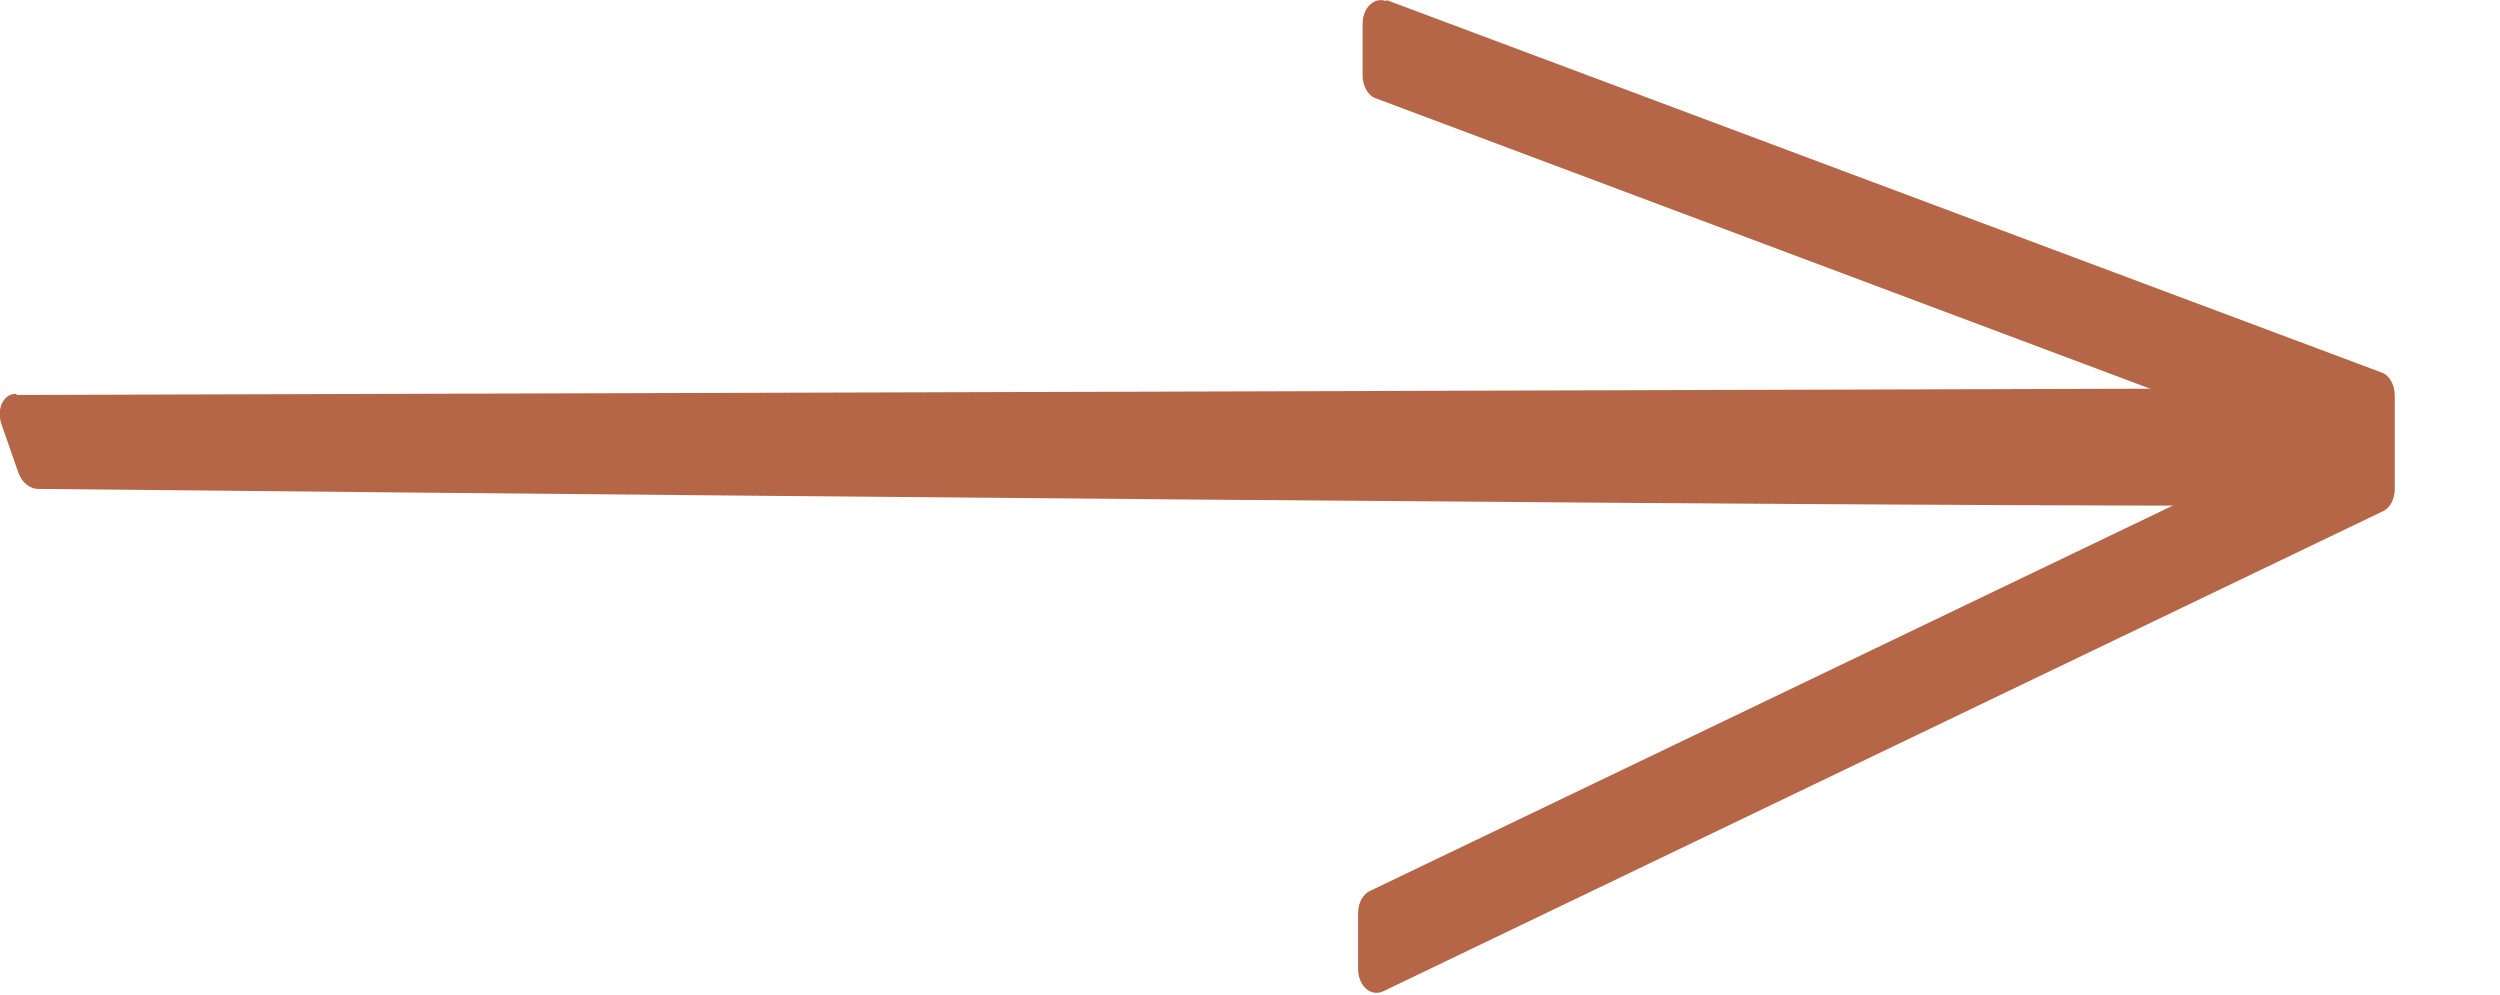
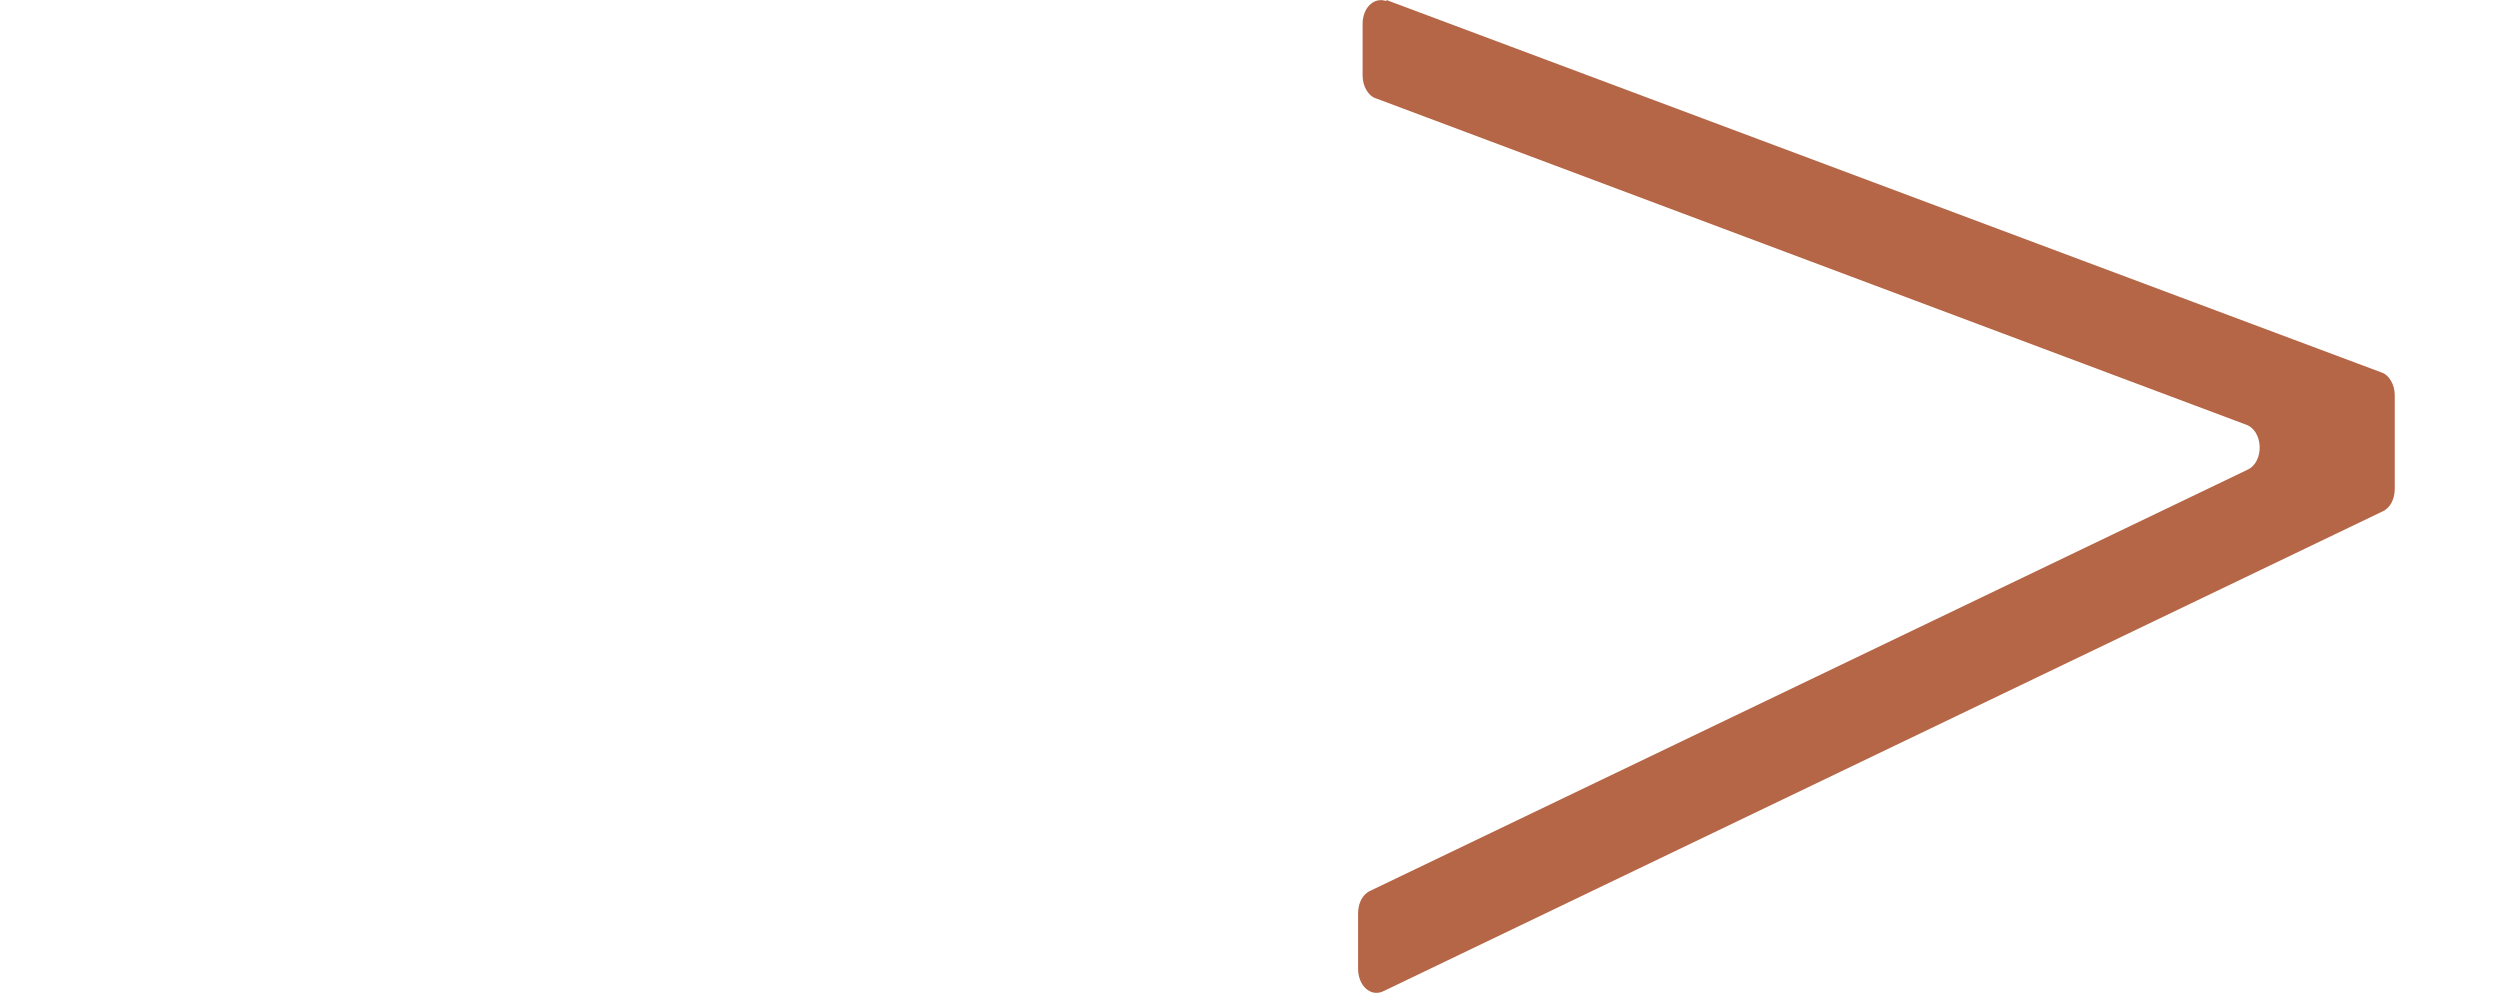
<svg xmlns="http://www.w3.org/2000/svg" id="Calque_1" data-name="Calque 1" viewBox="0 0 22.09 8.79">
  <defs>
    <style> .cls-1 { fill: #b56646; } </style>
  </defs>
  <path class="cls-1" d="M12.25,0l8.79,3.29c.07.02.12.11.12.2v.83c0,.09-.04.17-.11.2l-8.83,4.24c-.11.05-.22-.05-.22-.2v-.49c0-.09.04-.17.11-.2l7.75-3.72c.15-.07.14-.35-.02-.4L12.16.87c-.07-.02-.12-.11-.12-.2V.21c0-.14.1-.24.21-.2Z" />
-   <path class="cls-1" d="M.15,3.49l20.36-.06c.08,0,.15.06.18.15l.29.87c.03.08-20.64-.13-20.64-.13-.08,0-.15-.06-.18-.15L.01,3.74c-.04-.13.02-.26.13-.26Z" />
</svg>